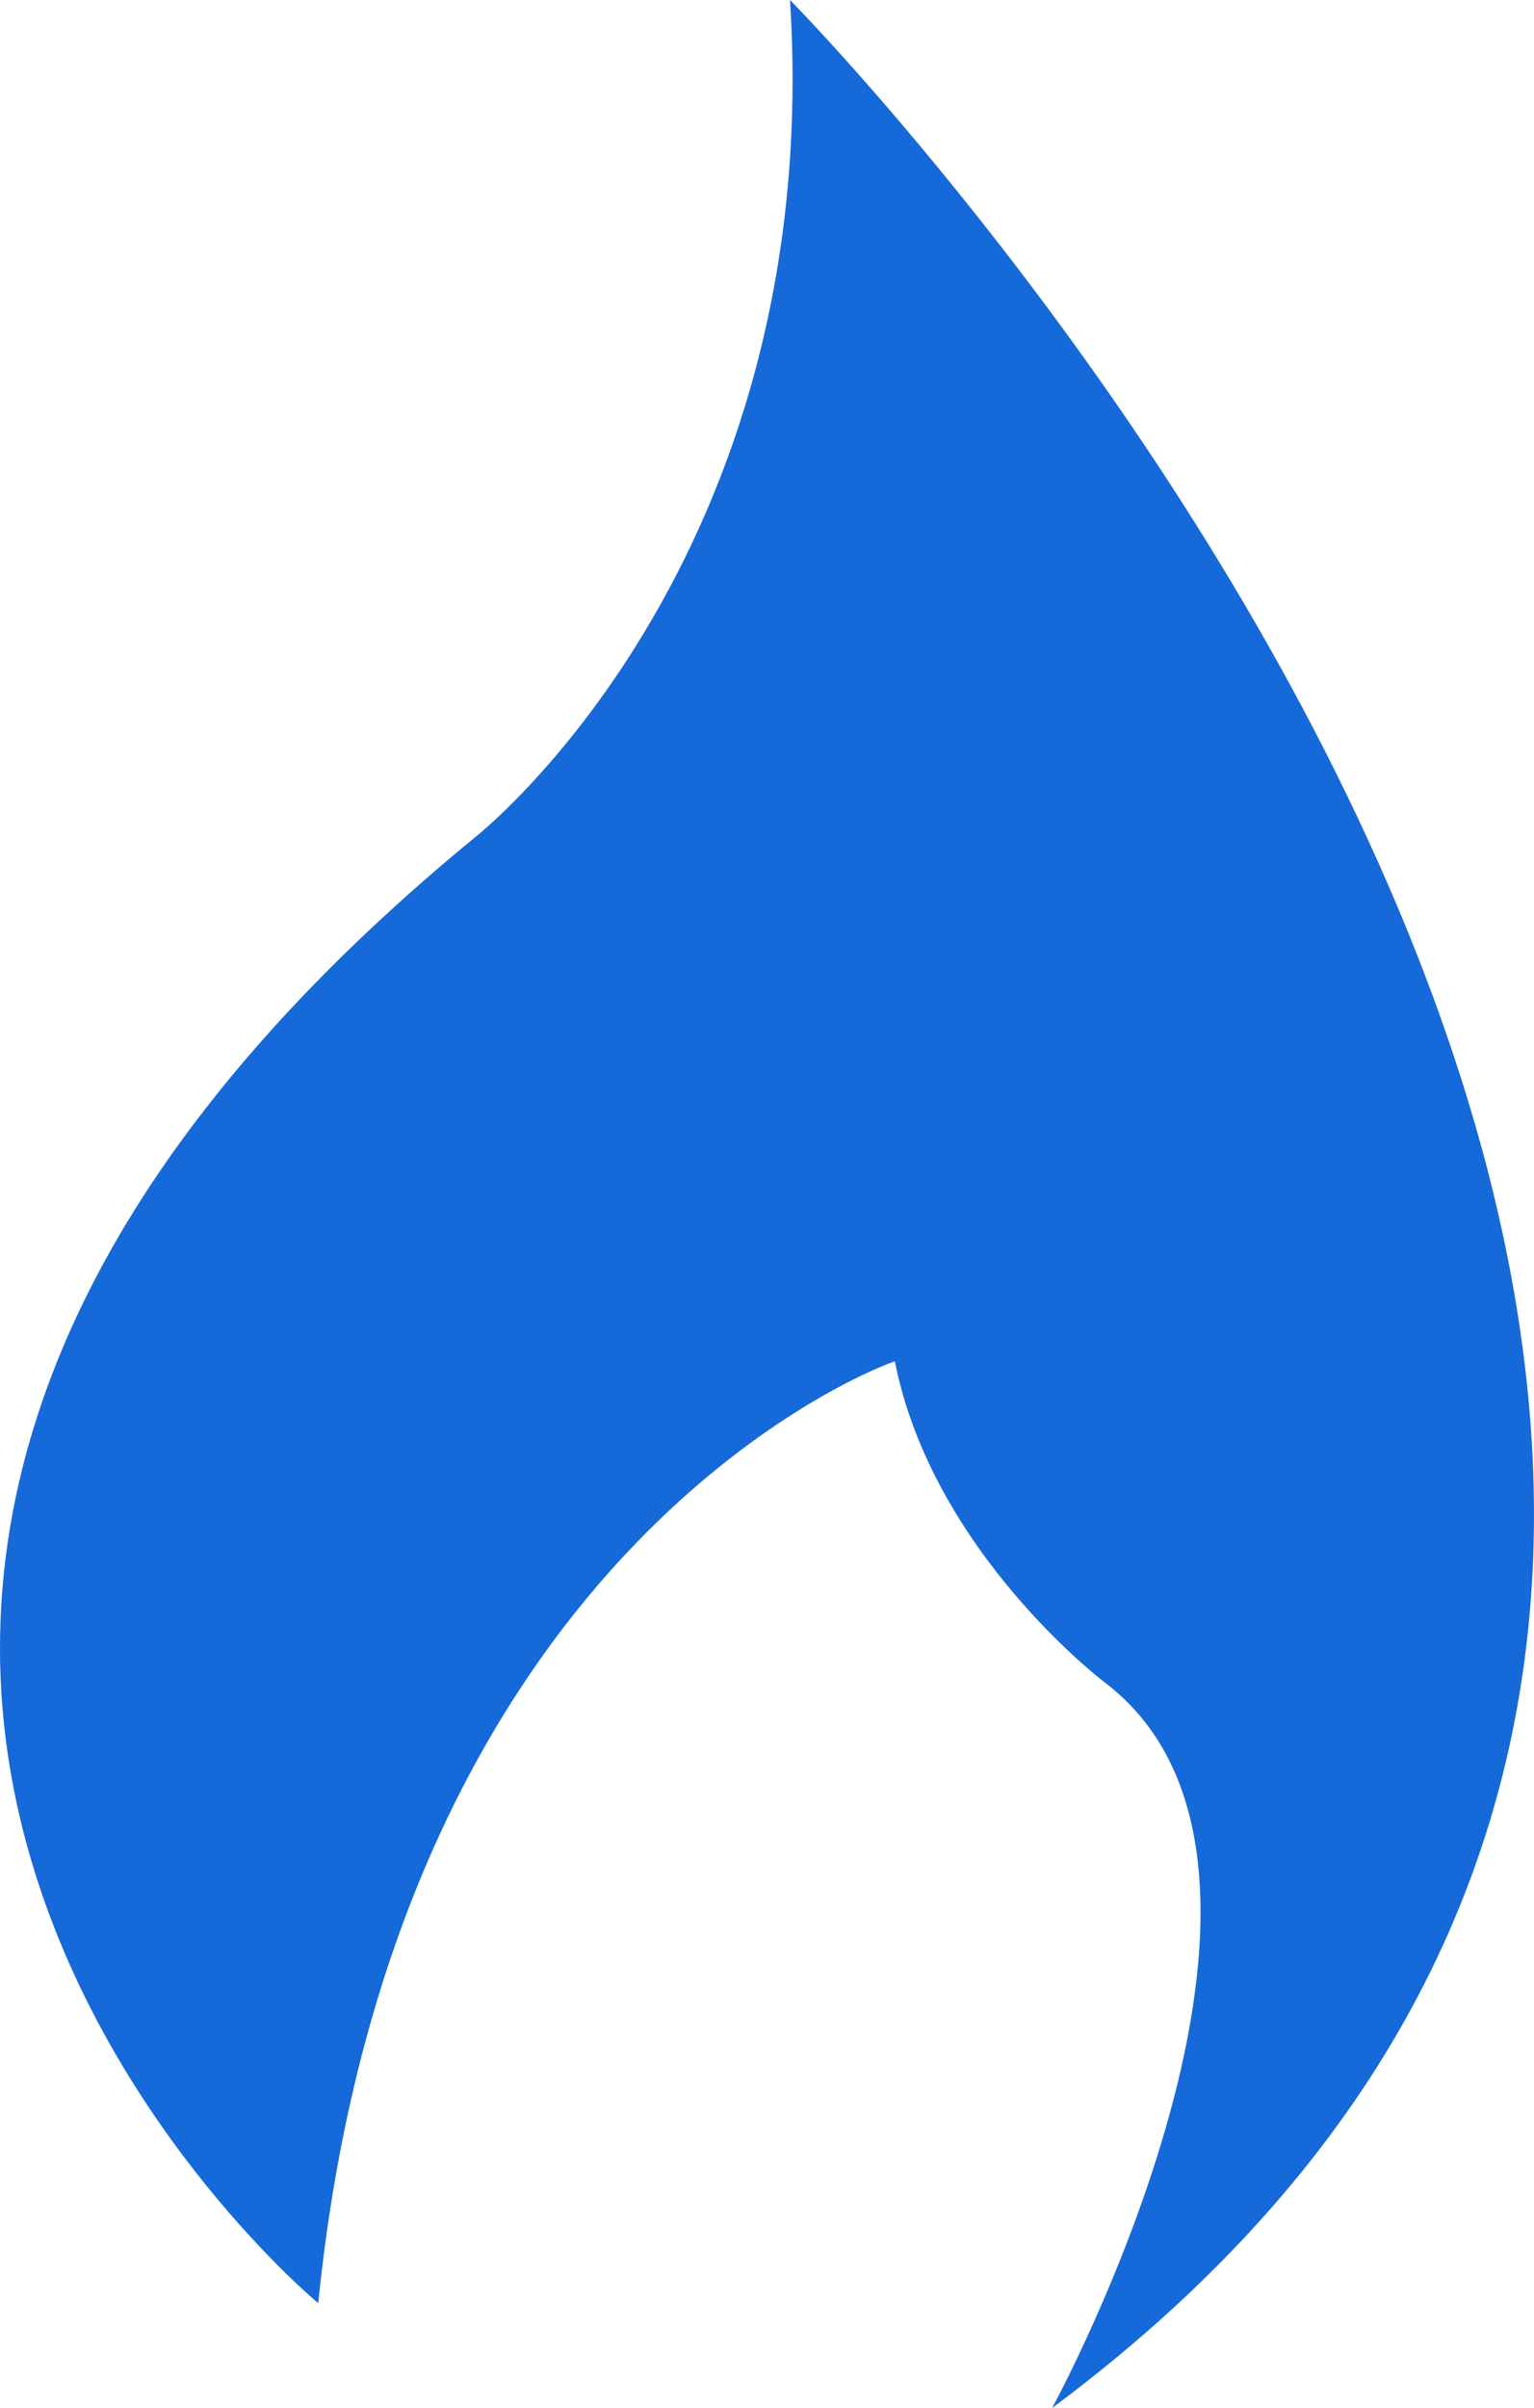
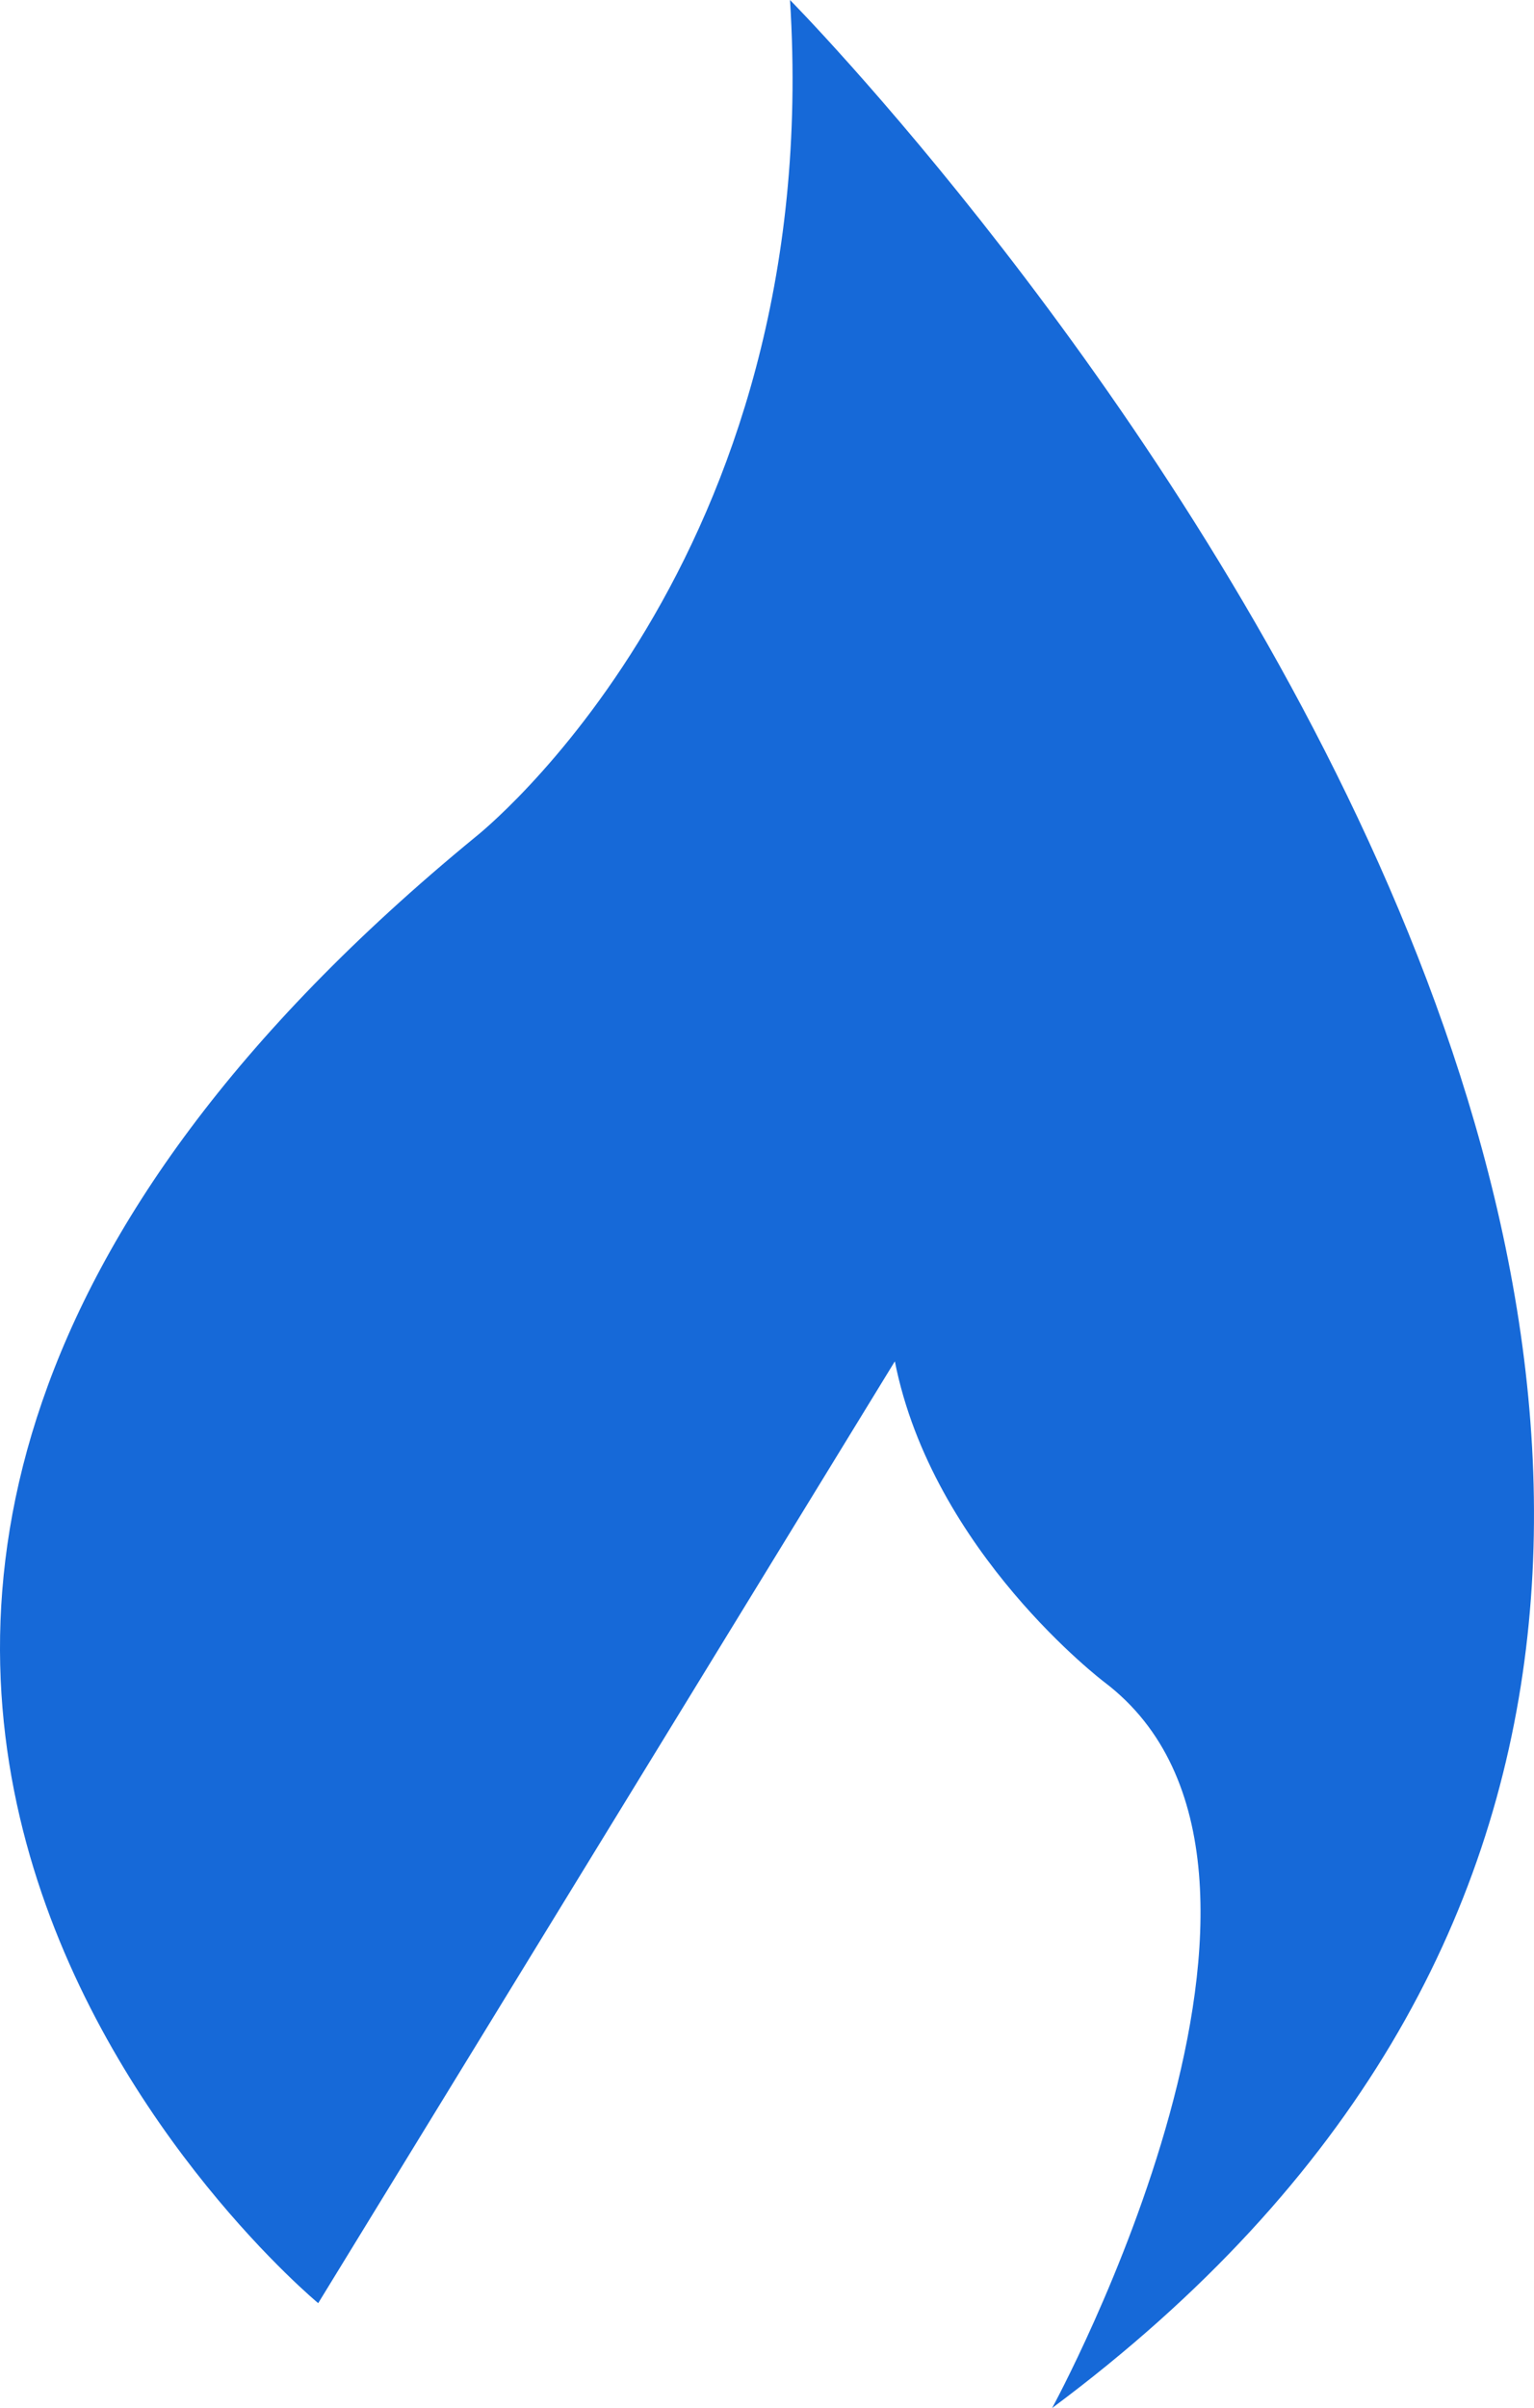
<svg xmlns="http://www.w3.org/2000/svg" id="Calque_1" data-name="Calque 1" viewBox="0 0 170.17 267.035">
  <g id="svg-ico-gaz-naturel">
-     <path d="M149.768,255.405S59.749,180.97,167.214,92.811c0,0,38.846-30.472,34.891-92.811,0,0,164.455,166.315,29.076,267.035,0,0,32.798-60.013,5.815-80.483,0,0-19.074-14.422-23.261-35.589C213.503,150.964,158.375,170.27,149.768,255.405Z" transform="translate(-114.468 -0)" fill="#1669d8" fill-rule="evenodd" />
+     <path d="M149.768,255.405S59.749,180.97,167.214,92.811c0,0,38.846-30.472,34.891-92.811,0,0,164.455,166.315,29.076,267.035,0,0,32.798-60.013,5.815-80.483,0,0-19.074-14.422-23.261-35.589Z" transform="translate(-114.468 -0)" fill="#1669d8" fill-rule="evenodd" />
  </g>
</svg>